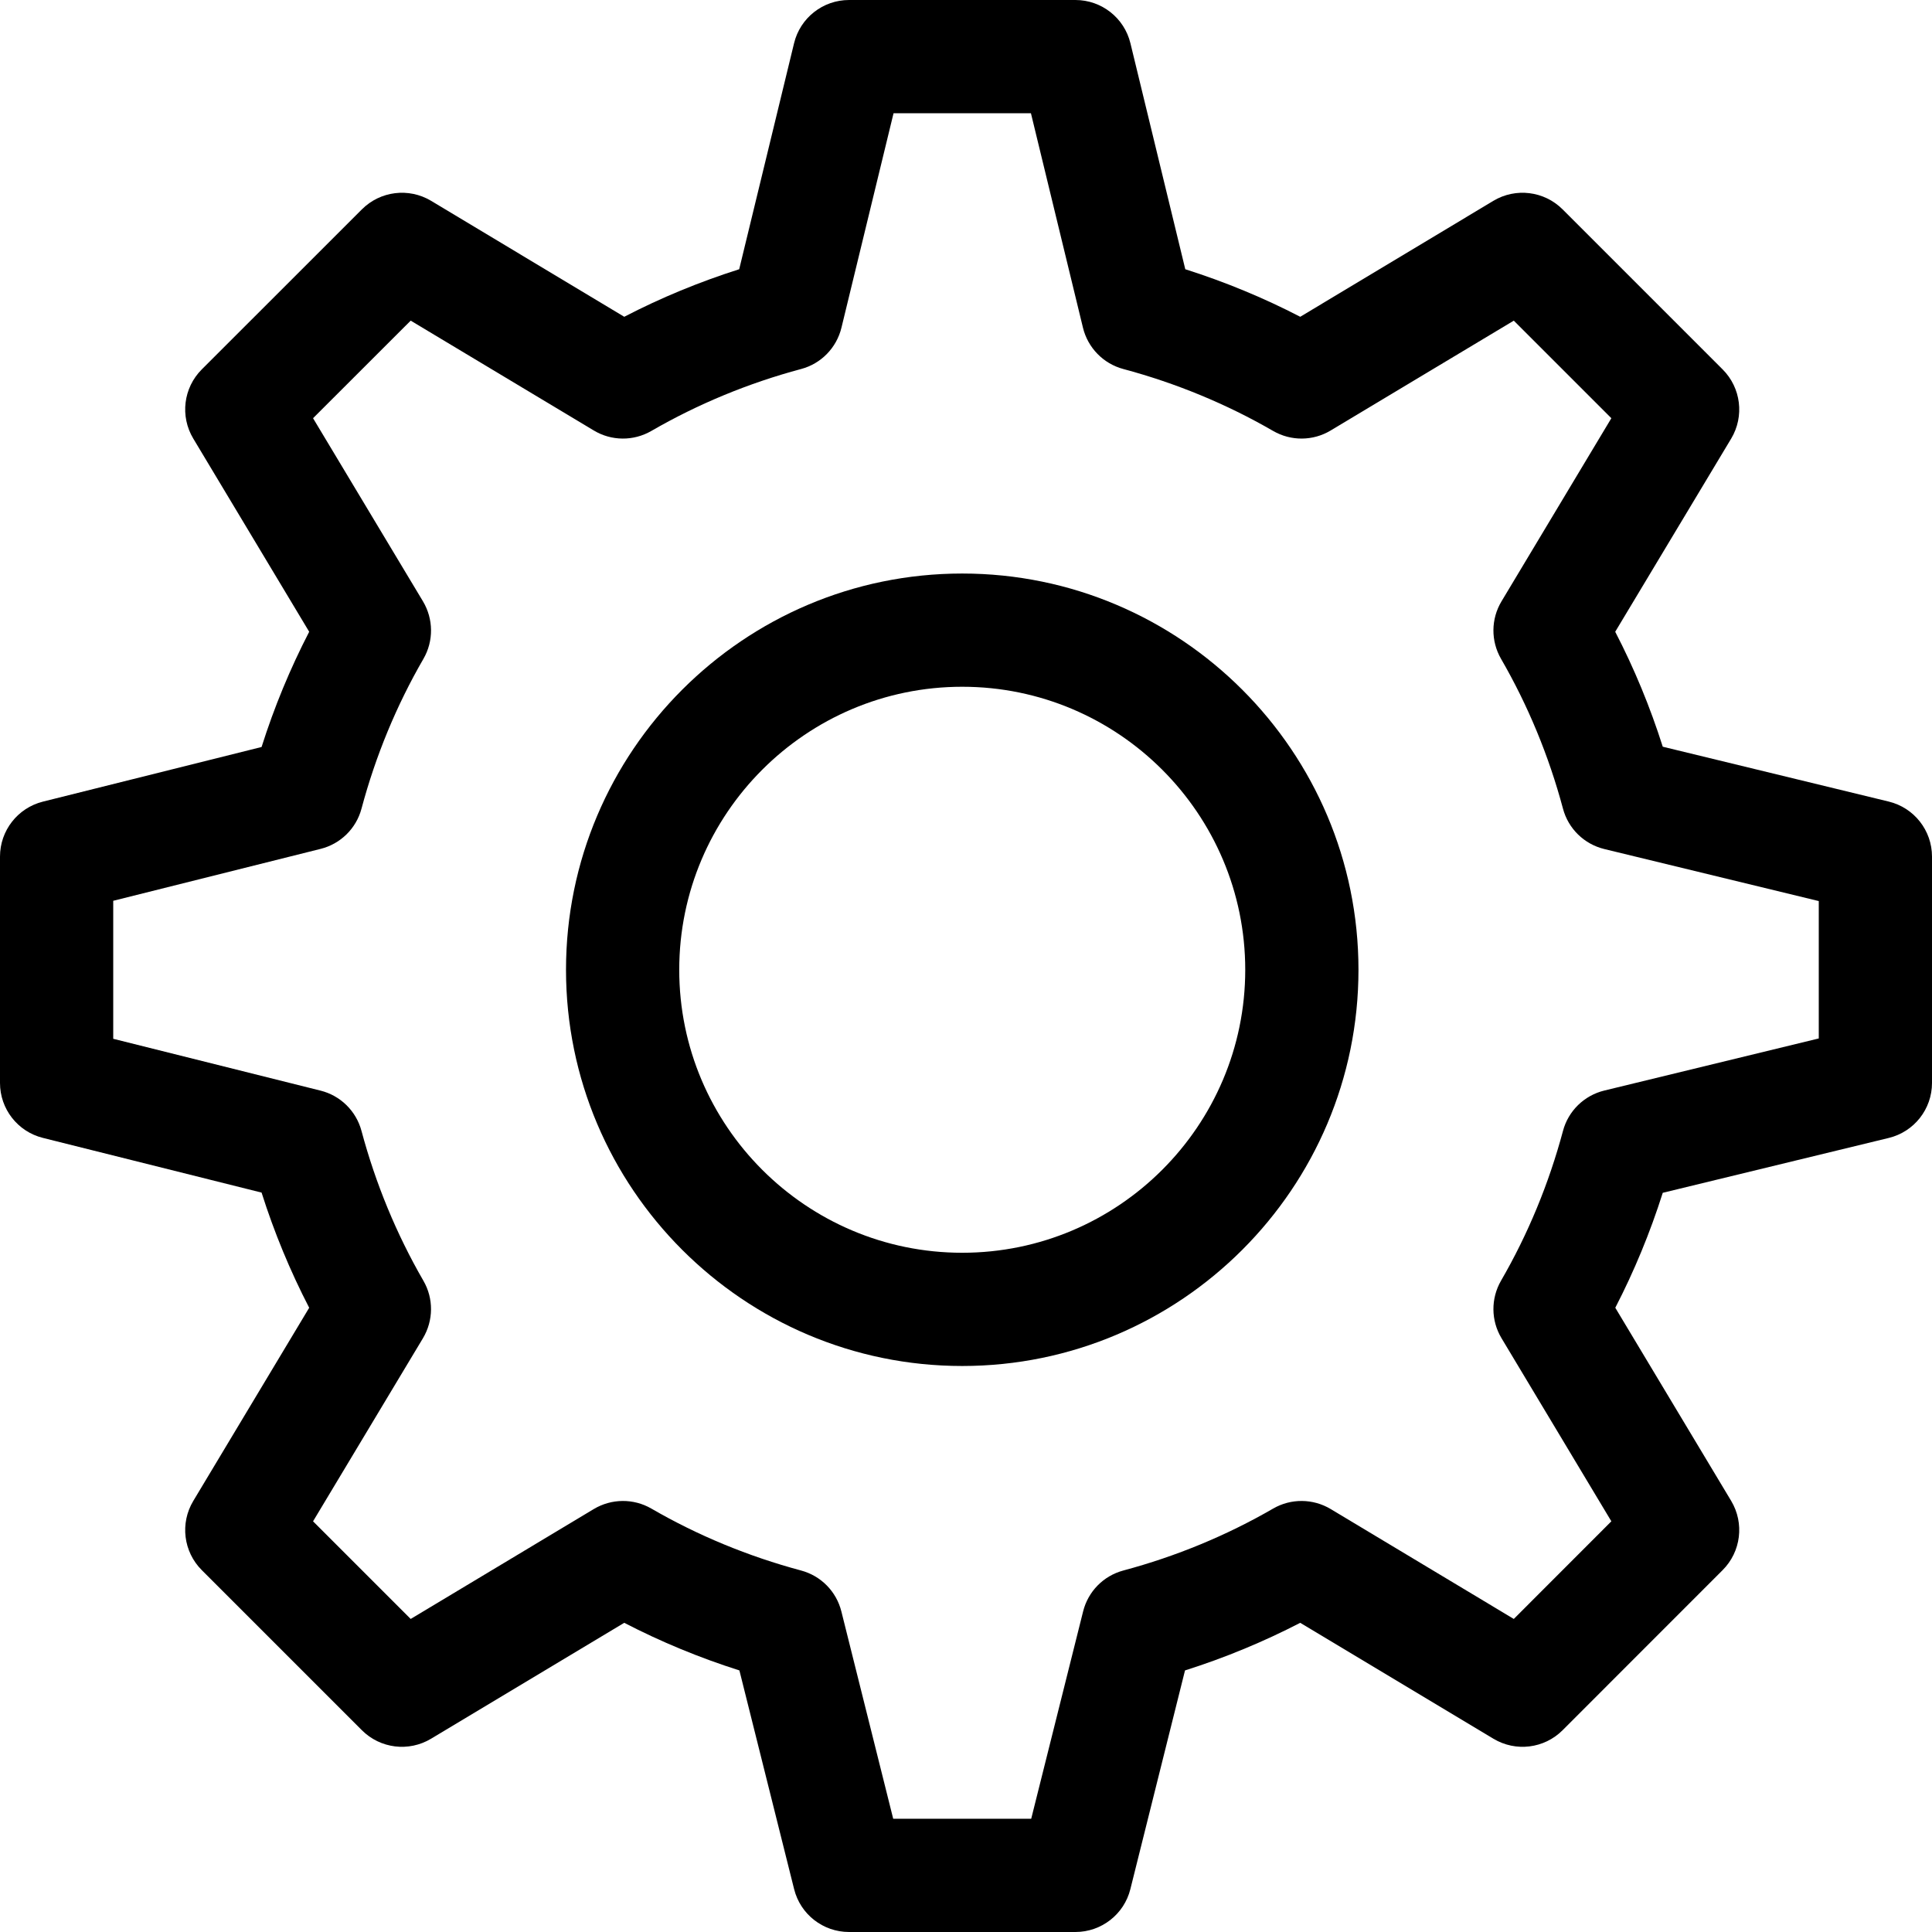
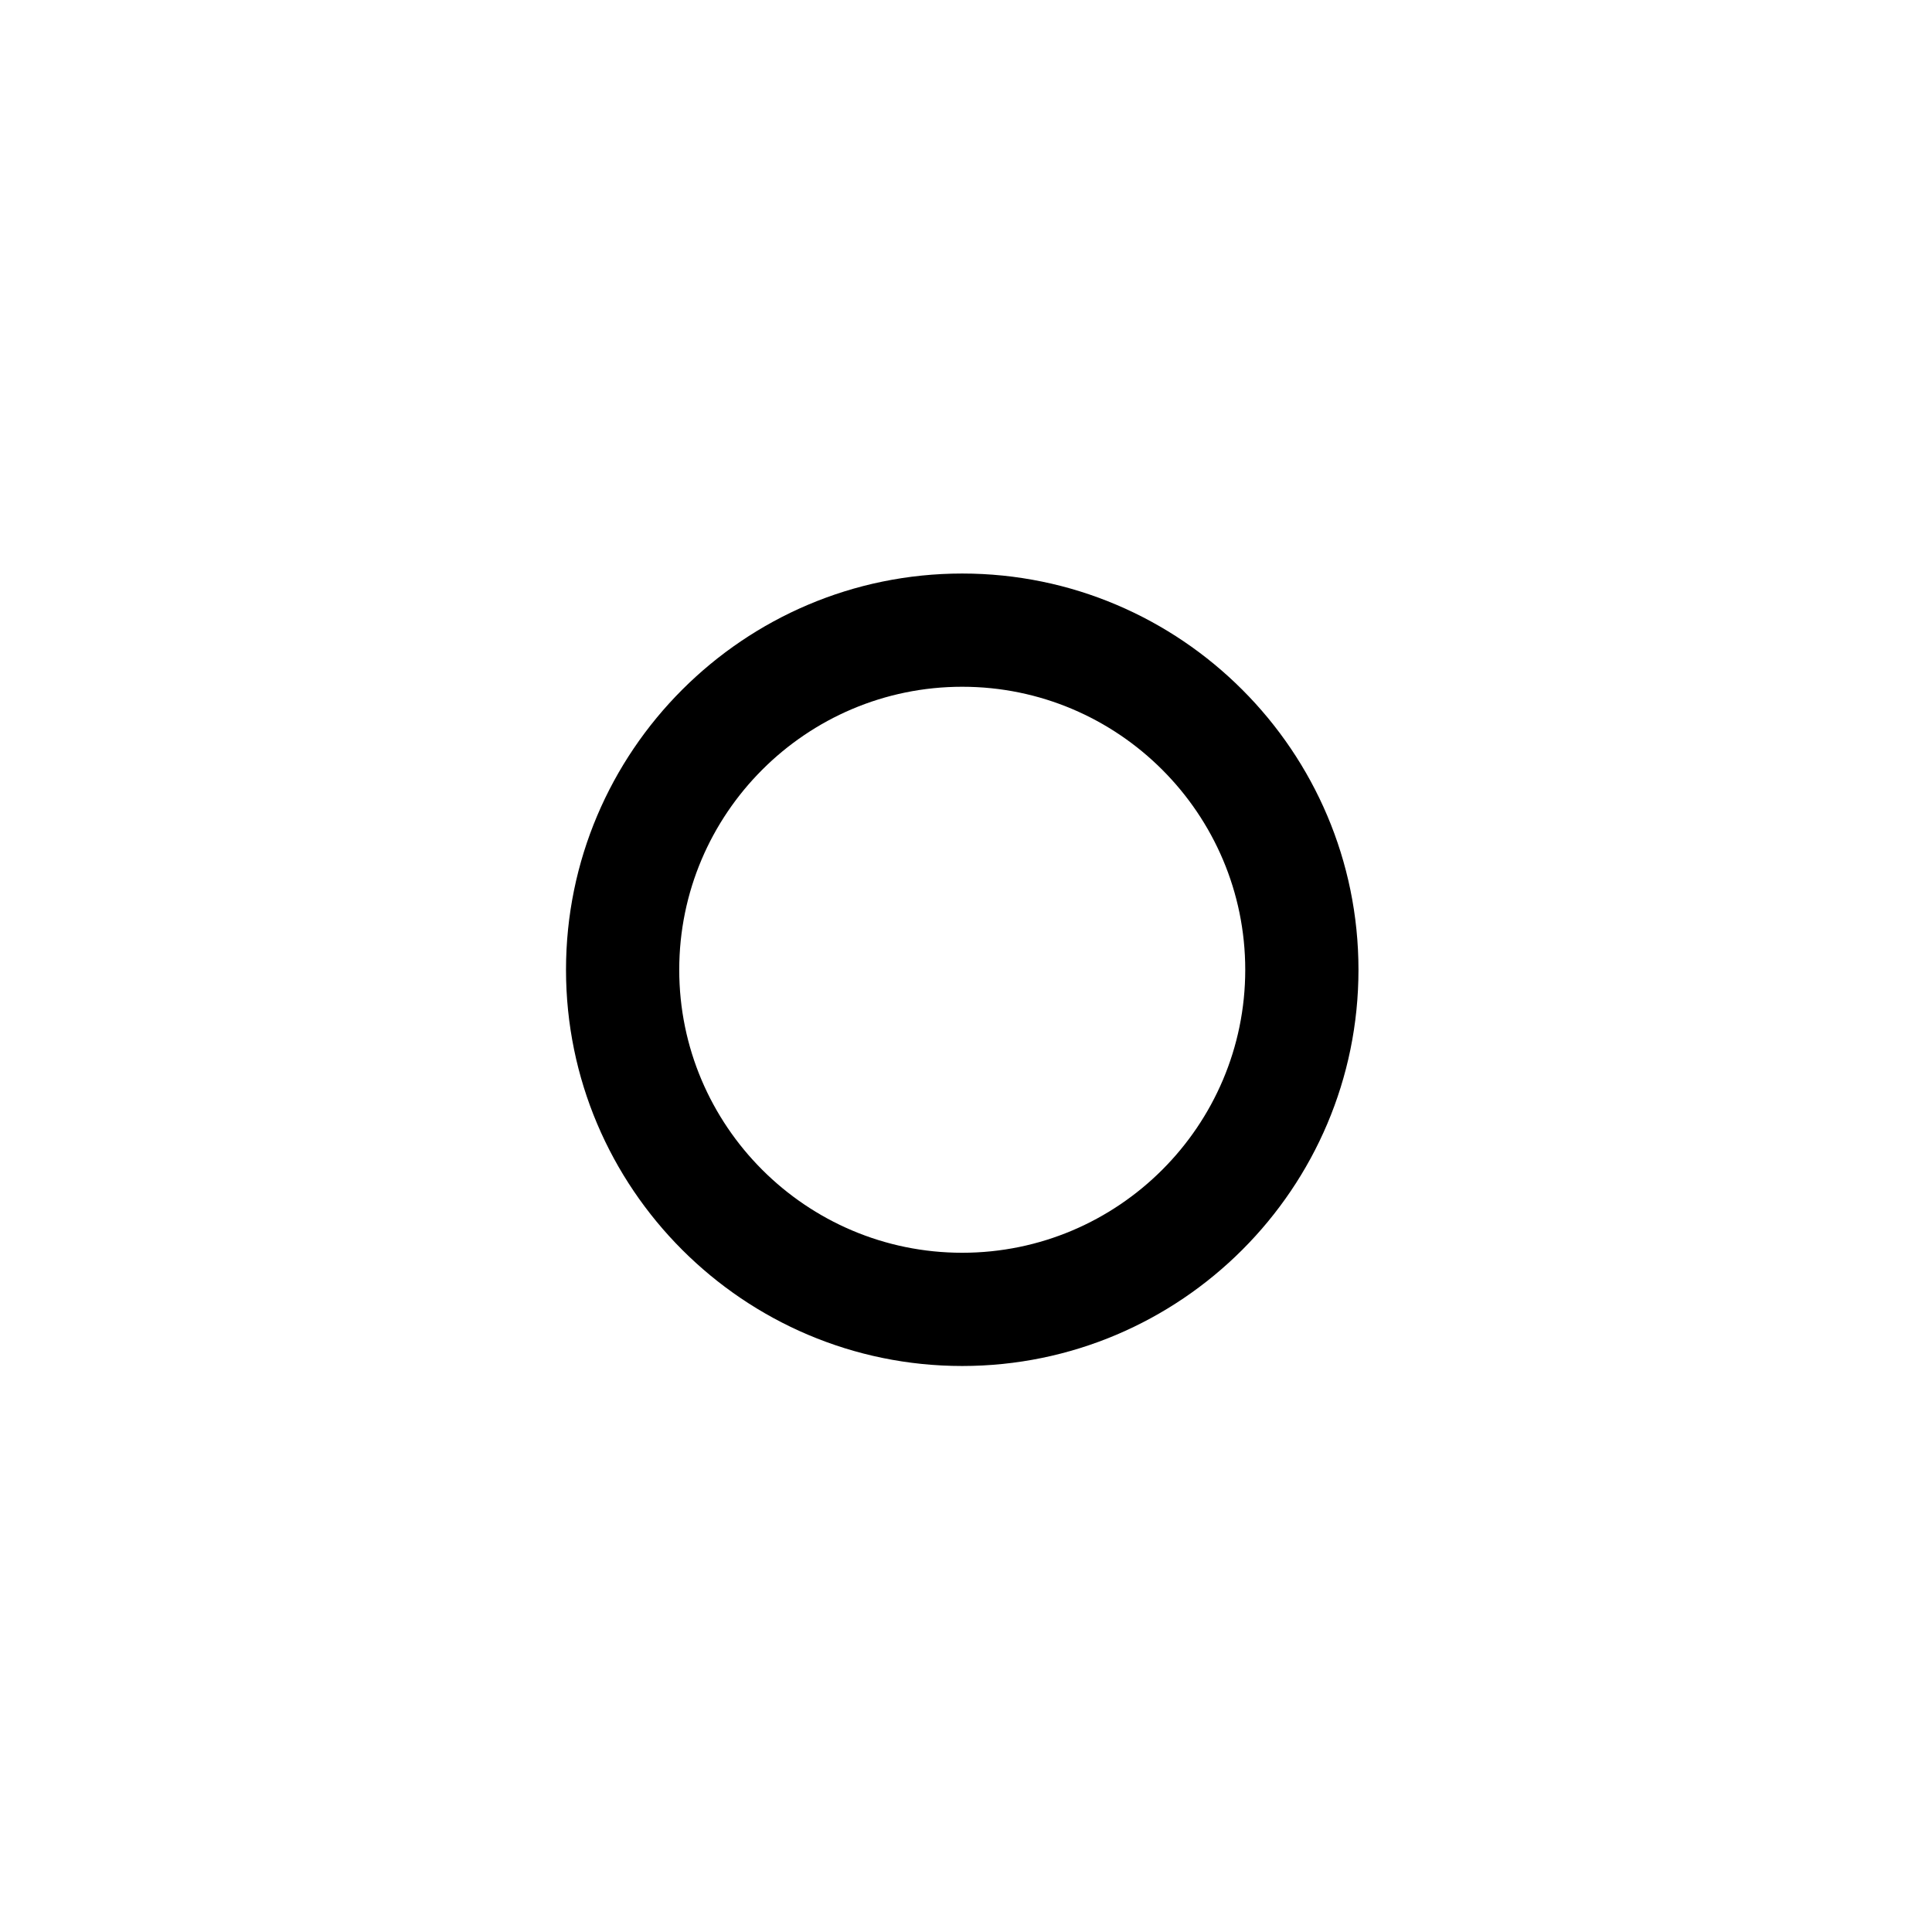
<svg xmlns="http://www.w3.org/2000/svg" width="28" height="28" viewBox="0 0 28 28" fill="none">
-   <path d="M27.373 11.617L24.098 10.822C23.915 10.246 23.685 9.689 23.409 9.156L25.09 6.356C25.283 6.033 25.232 5.62 24.966 5.354L22.646 3.034C22.38 2.768 21.967 2.717 21.644 2.91L18.844 4.591C18.311 4.315 17.754 4.085 17.178 3.902L16.383 0.627C16.294 0.259 15.964 0 15.586 0H12.305C11.926 0 11.597 0.259 11.508 0.627L10.713 3.902C10.137 4.085 9.579 4.315 9.047 4.591L6.247 2.91C5.924 2.717 5.511 2.768 5.245 3.034L2.924 5.354C2.658 5.62 2.607 6.033 2.801 6.356L4.481 9.156C4.205 9.69 3.974 10.248 3.791 10.826L0.621 11.618C0.256 11.71 0 12.038 0 12.414V15.695C0 16.072 0.256 16.4 0.621 16.491L3.791 17.284C3.974 17.861 4.205 18.42 4.481 18.953L2.801 21.753C2.607 22.076 2.658 22.489 2.924 22.755L5.245 25.076C5.511 25.342 5.924 25.393 6.247 25.199L9.047 23.519C9.58 23.795 10.139 24.026 10.716 24.209L11.509 27.379C11.6 27.744 11.928 28 12.305 28H15.586C15.962 28 16.291 27.744 16.382 27.379L17.174 24.209C17.752 24.026 18.31 23.795 18.844 23.519L21.644 25.199C21.967 25.393 22.38 25.342 22.646 25.076L24.966 22.755C25.232 22.489 25.283 22.076 25.09 21.753L23.41 18.953C23.685 18.421 23.915 17.863 24.098 17.287L27.373 16.492C27.741 16.403 28 16.074 28 15.695V12.414C28 12.036 27.741 11.706 27.373 11.617ZM26.359 15.05L23.251 15.805C22.959 15.876 22.729 16.1 22.652 16.39C22.447 17.155 22.145 17.886 21.754 18.561C21.605 18.819 21.607 19.138 21.761 19.394L23.353 22.048L21.939 23.463L19.285 21.87C19.029 21.717 18.71 21.714 18.452 21.863C17.776 22.254 17.046 22.556 16.28 22.761C15.992 22.838 15.769 23.065 15.697 23.355L14.945 26.359H12.945L12.194 23.355C12.122 23.065 11.898 22.838 11.61 22.761C10.845 22.556 10.114 22.254 9.439 21.863C9.181 21.714 8.862 21.717 8.606 21.87L5.952 23.463L4.537 22.048L6.13 19.394C6.283 19.138 6.286 18.819 6.136 18.561C5.746 17.886 5.444 17.155 5.239 16.39C5.162 16.102 4.935 15.878 4.645 15.806L1.641 15.055V13.055L4.645 12.303C4.935 12.231 5.162 12.008 5.239 11.72C5.444 10.954 5.746 10.223 6.137 9.548C6.286 9.29 6.283 8.971 6.13 8.715L4.537 6.061L5.952 4.647L8.606 6.239C8.862 6.393 9.181 6.395 9.439 6.246C10.115 5.855 10.845 5.553 11.61 5.348C11.9 5.271 12.124 5.041 12.195 4.749L12.95 1.641H14.941L15.695 4.749C15.766 5.041 15.991 5.271 16.28 5.348C17.045 5.553 17.776 5.855 18.452 6.246C18.71 6.395 19.029 6.393 19.285 6.239L21.939 4.647L23.353 6.061L21.761 8.715C21.607 8.971 21.605 9.29 21.754 9.548C22.145 10.224 22.447 10.954 22.652 11.72C22.729 12.01 22.959 12.234 23.251 12.305L26.359 13.059V15.05Z" fill="black" />
  <path d="M13.945 8.312C10.779 8.312 8.203 10.888 8.203 14.055C8.203 17.221 10.779 19.797 13.945 19.797C17.112 19.797 19.688 17.221 19.688 14.055C19.688 10.888 17.112 8.312 13.945 8.312ZM13.945 18.156C11.684 18.156 9.844 16.316 9.844 14.055C9.844 11.793 11.684 9.953 13.945 9.953C16.207 9.953 18.047 11.793 18.047 14.055C18.047 16.316 16.207 18.156 13.945 18.156Z" fill="black" />
</svg>